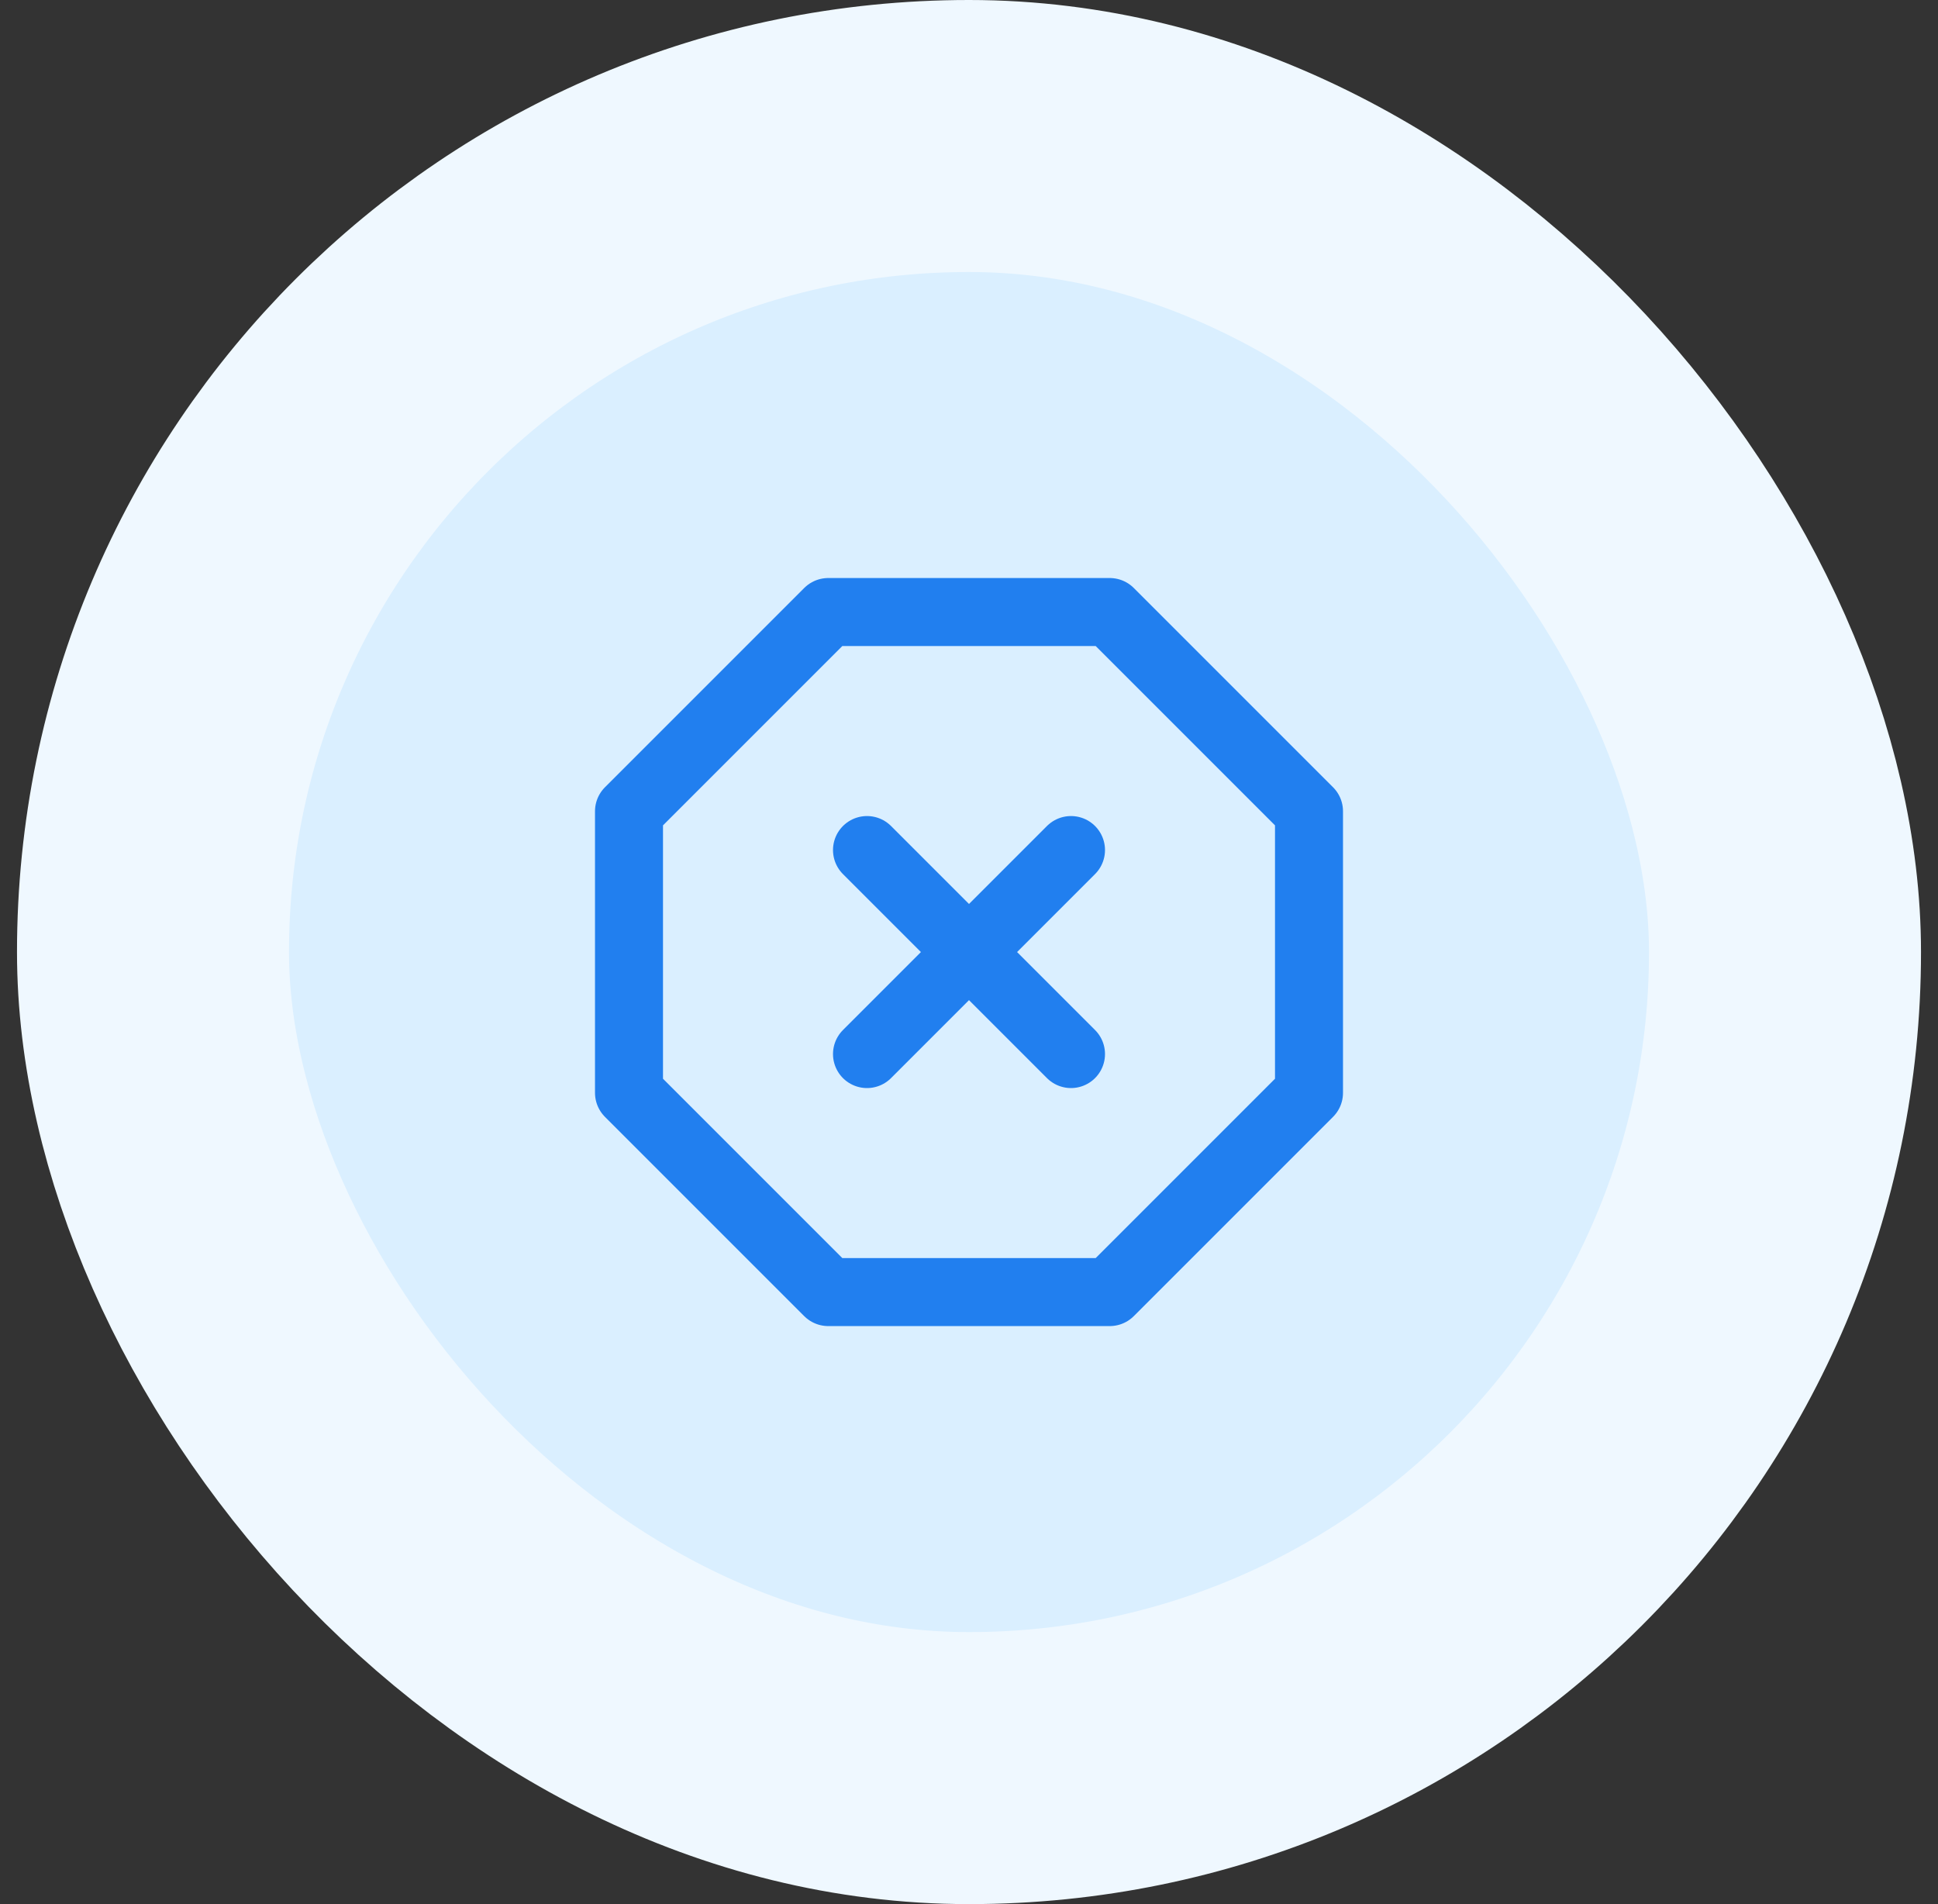
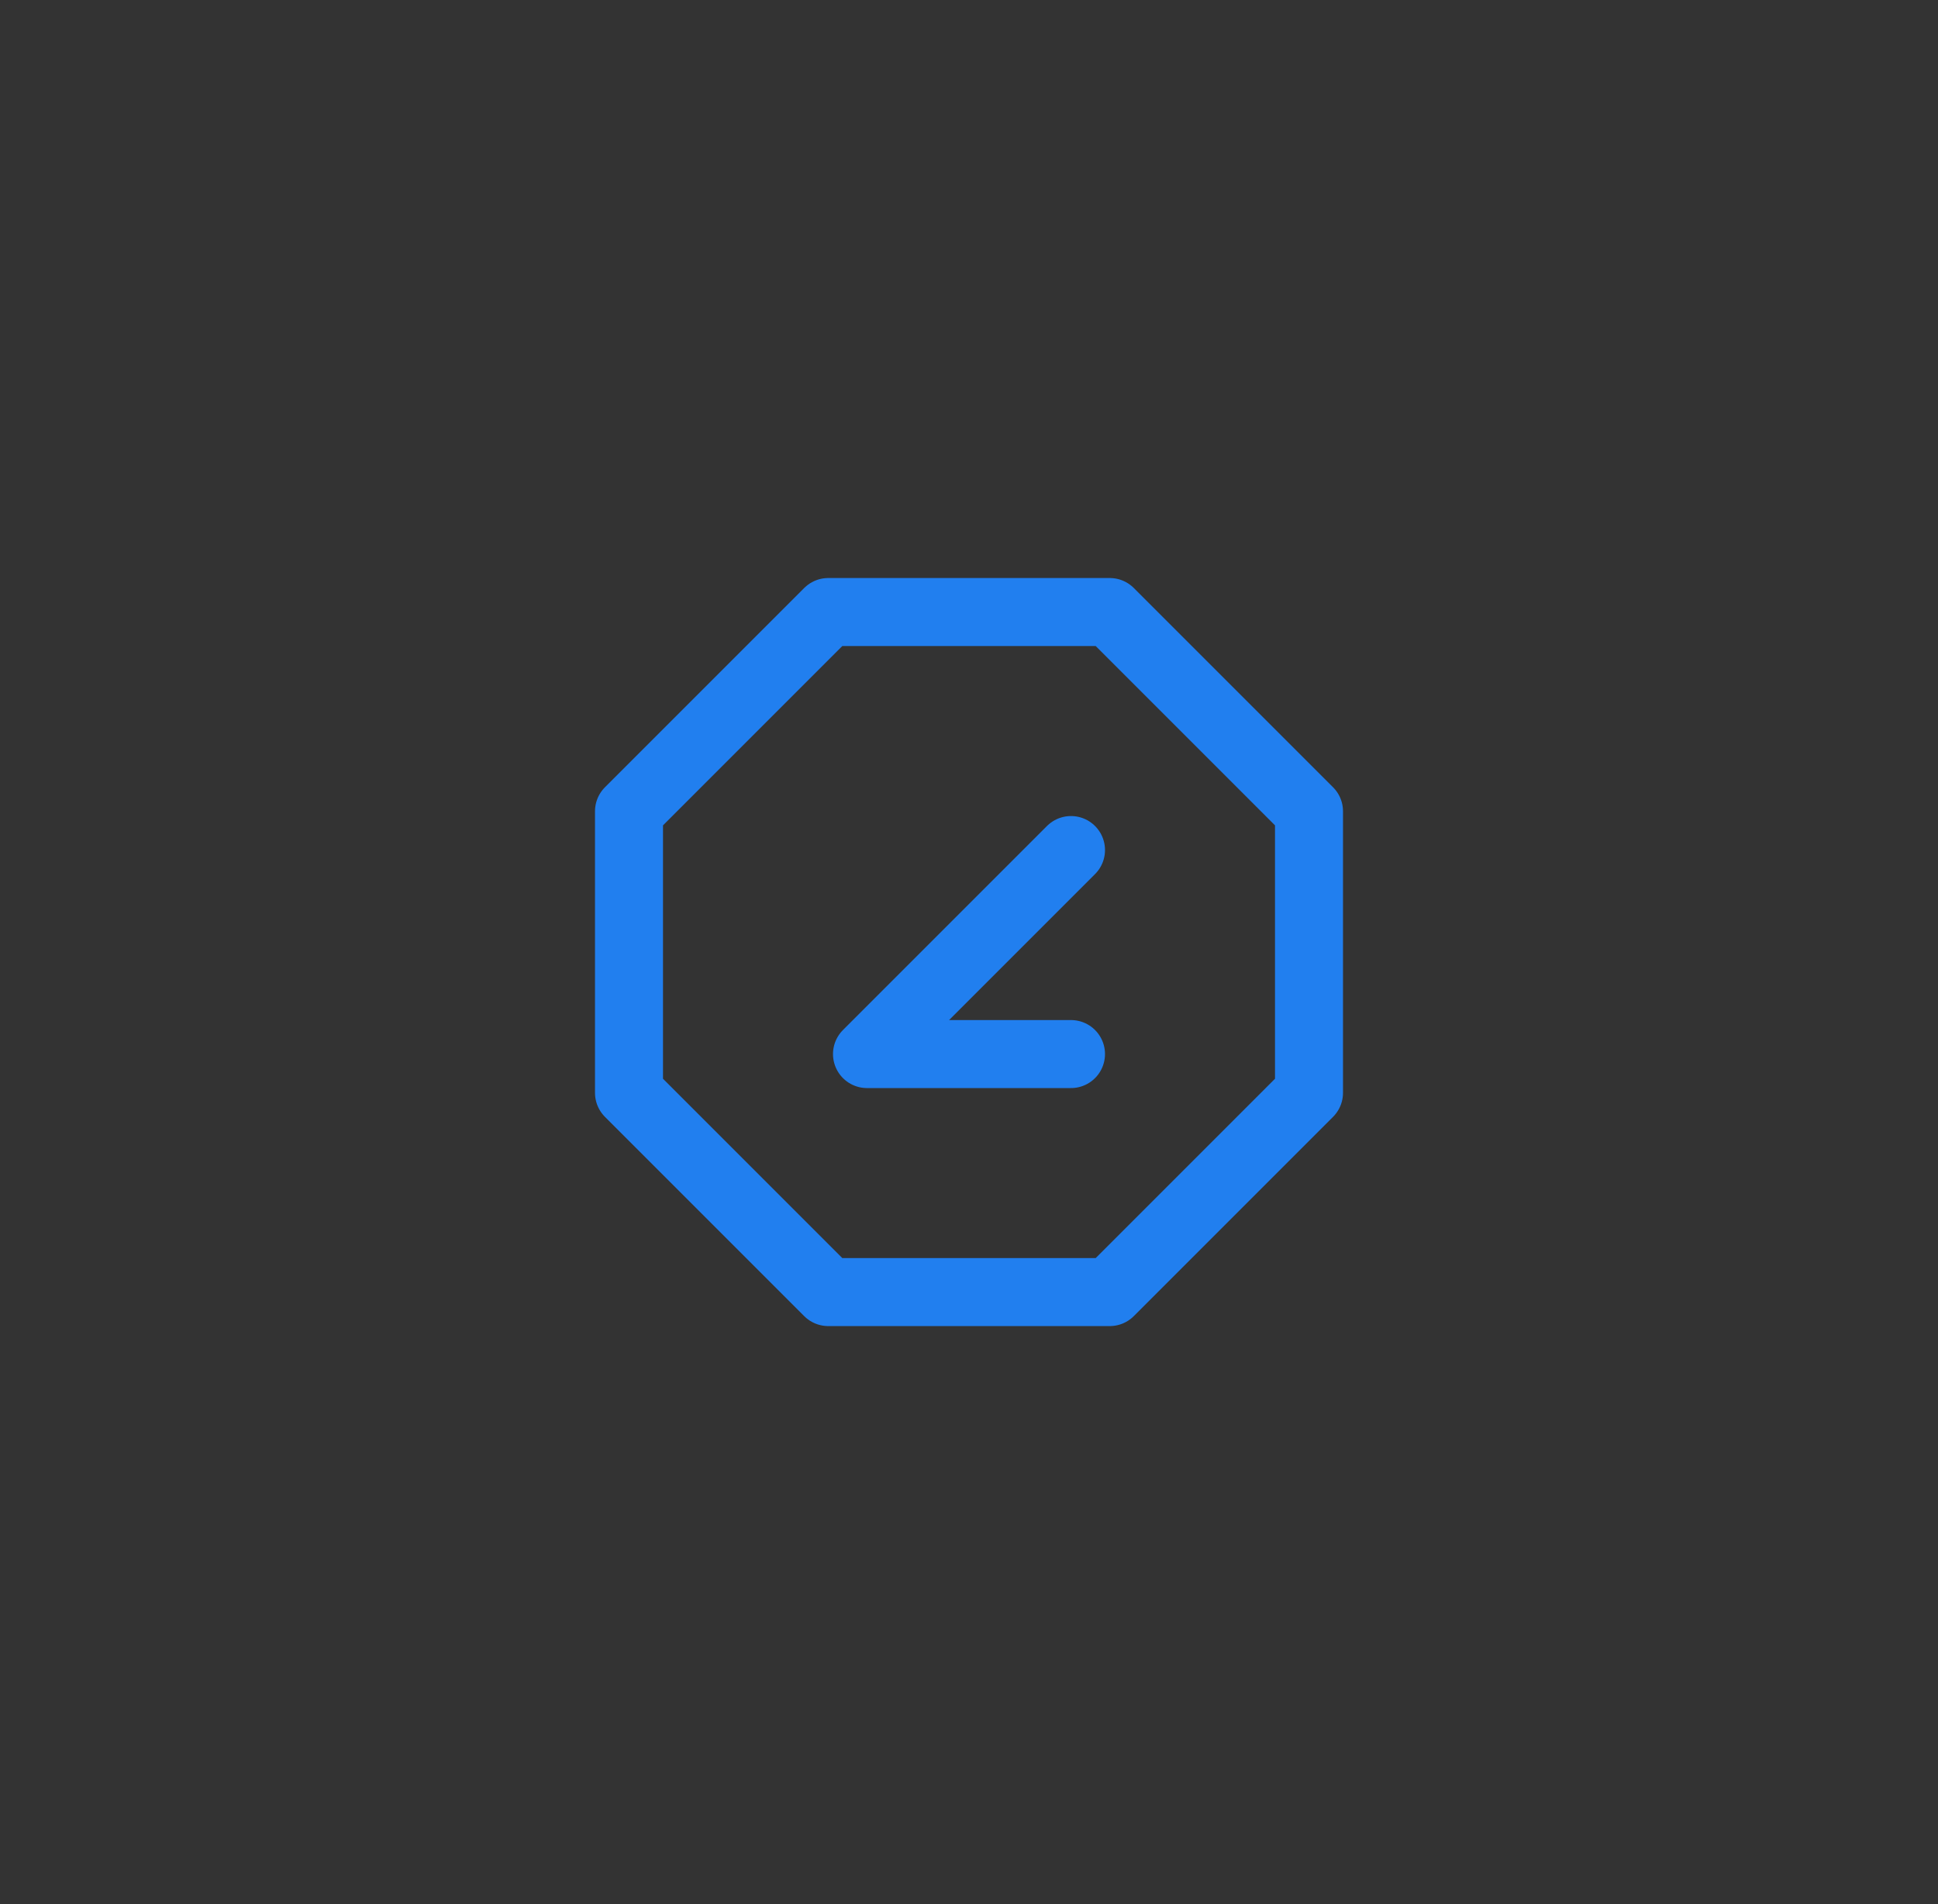
<svg xmlns="http://www.w3.org/2000/svg" width="57" height="56" viewBox="0 0 57 56" fill="none">
  <rect x="0" y="0" width="57" height="56" fill="#333333" stroke="none" />
-   <rect x="4.5" y="4" width="48" height="48" rx="24" fill="#DAEFFF" />
-   <rect x="4.5" y="4" width="48" height="48" rx="24" stroke="#EFF8FF" stroke-width="8" />
-   <path d="M31.5 25L25.5 31M25.5 25L31.5 31M24.36 18H32.64L38.5 23.86V32.14L32.64 38H24.36L18.5 32.14V23.86L24.36 18Z" stroke="#217FEF" stroke-width="2" stroke-linecap="round" stroke-linejoin="round" />
+   <path d="M31.5 25L25.5 31L31.5 31M24.36 18H32.64L38.5 23.86V32.14L32.64 38H24.36L18.5 32.14V23.86L24.36 18Z" stroke="#217FEF" stroke-width="2" stroke-linecap="round" stroke-linejoin="round" />
</svg>